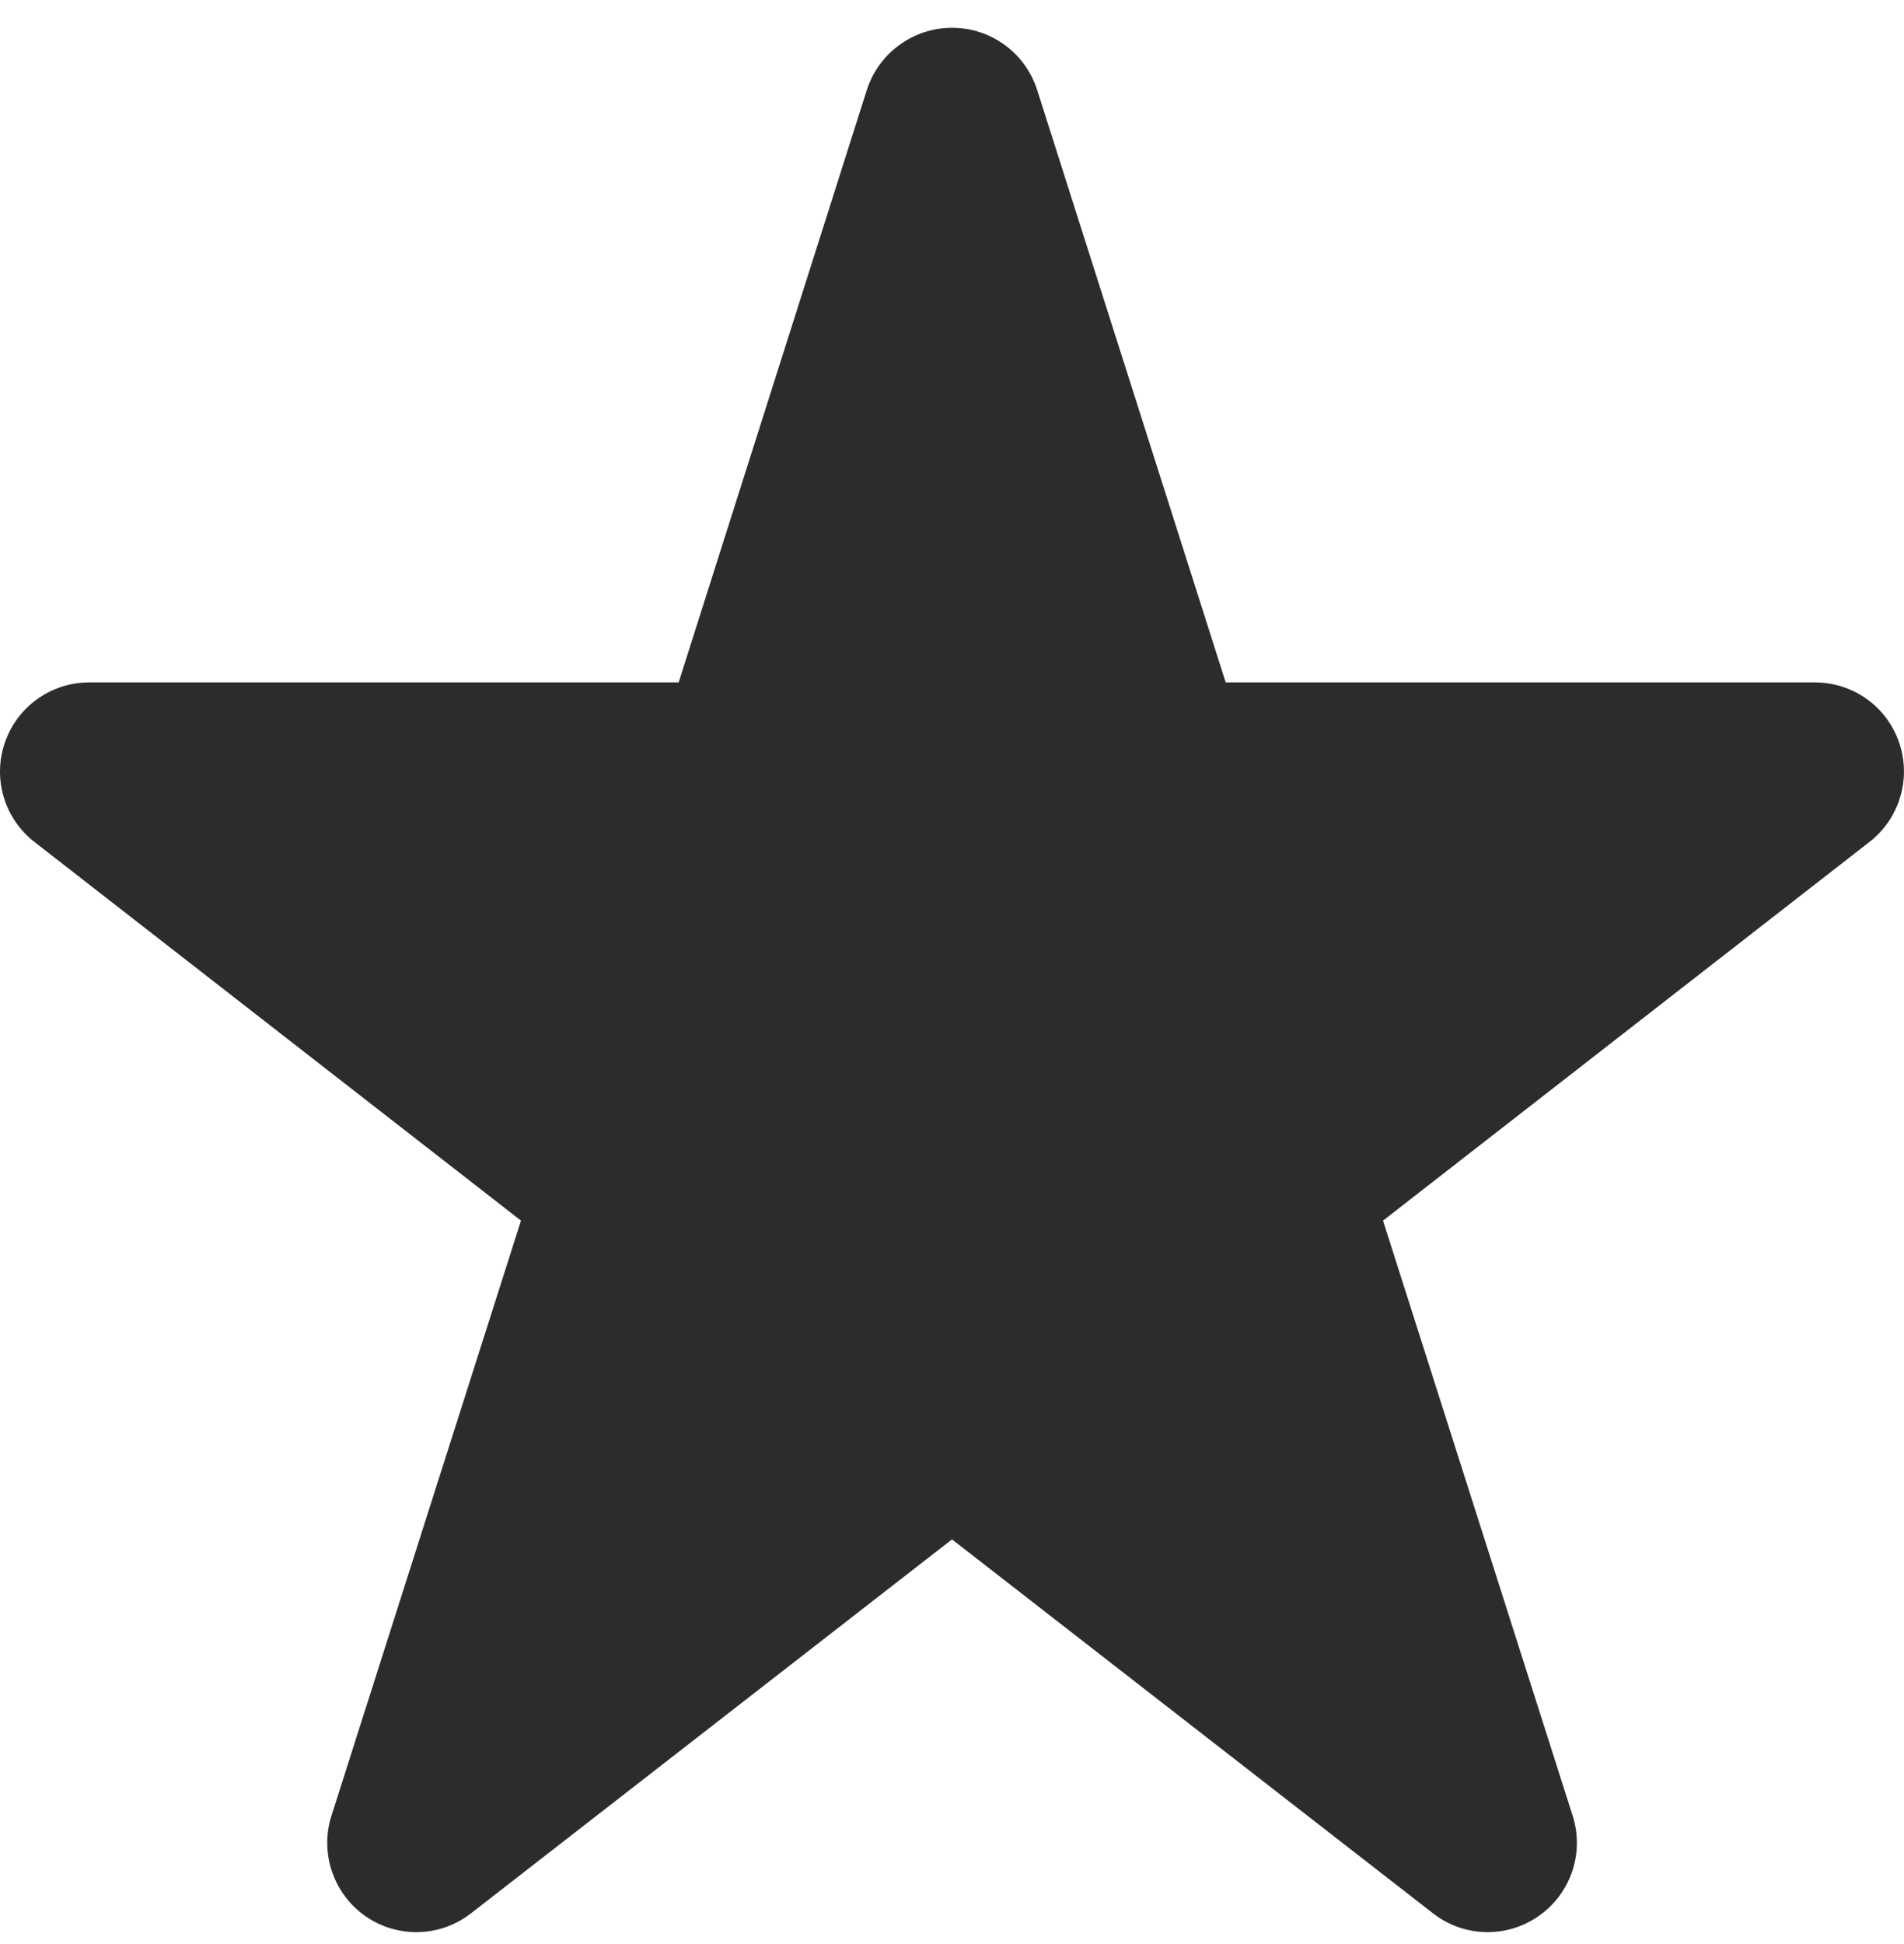
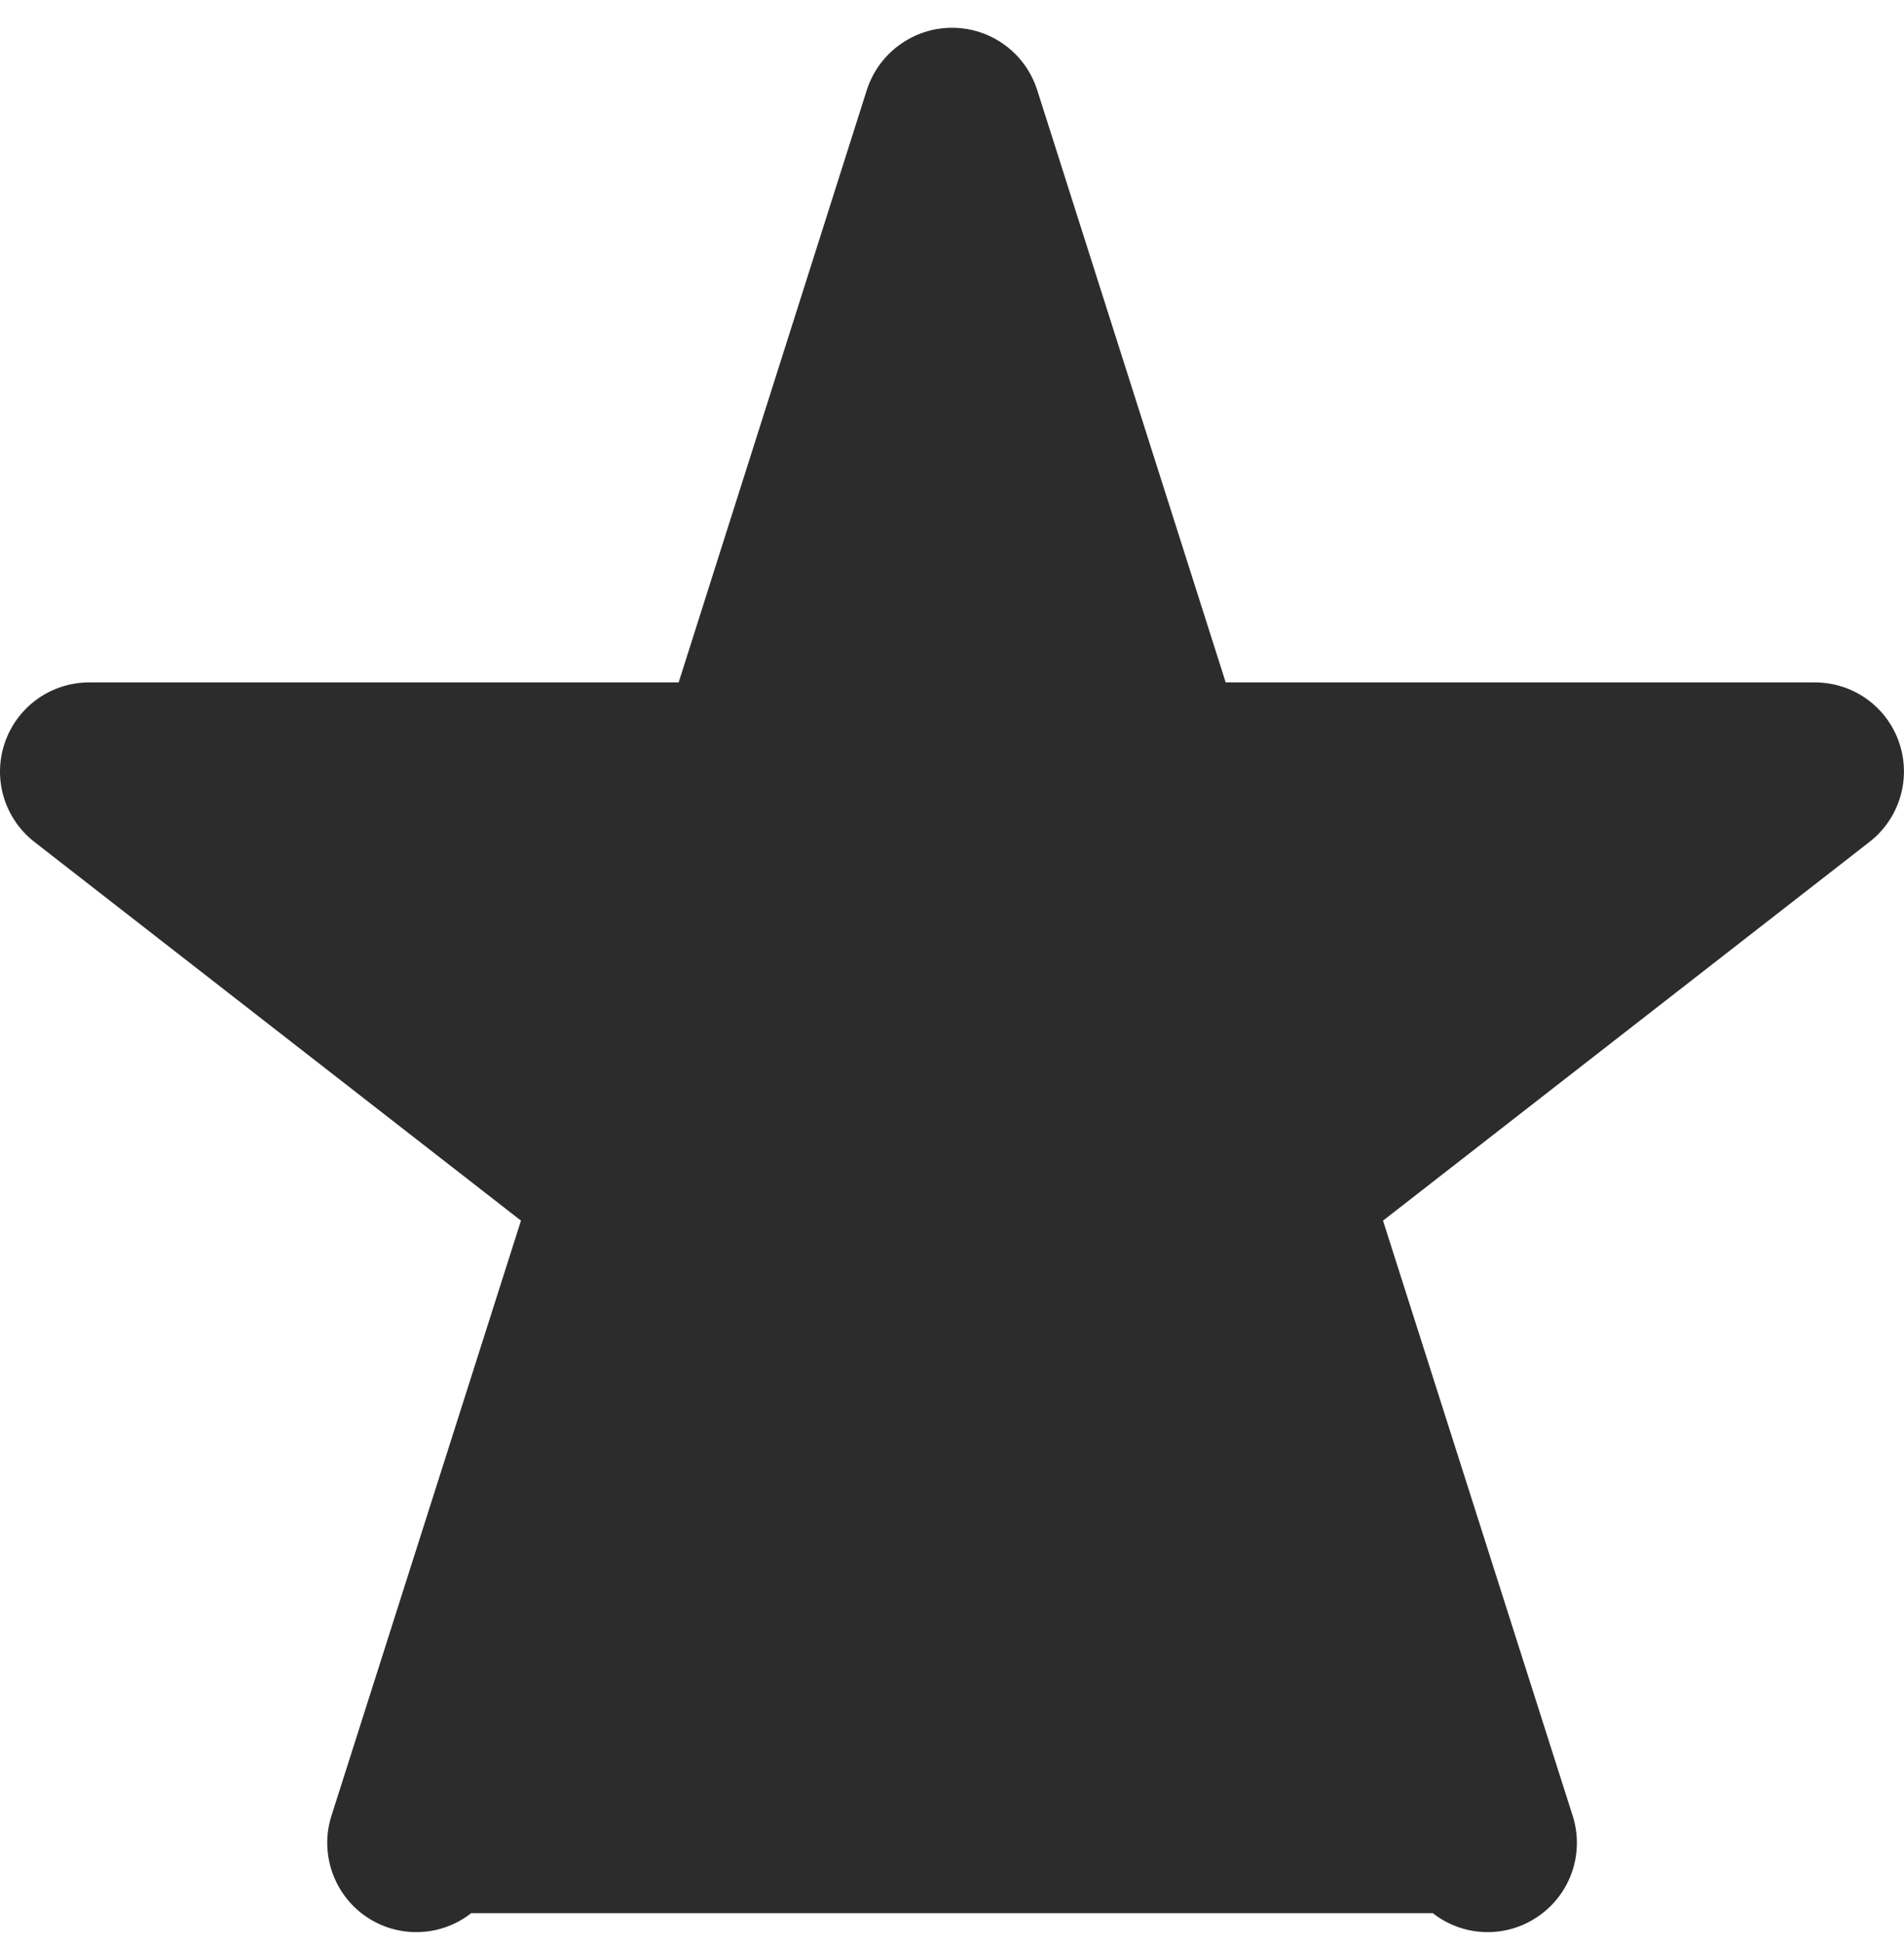
<svg xmlns="http://www.w3.org/2000/svg" fill="none" viewBox="0 0 48 49" height="49" width="48">
-   <path fill="#2C2C2C" d="M30.9 17.2H45.75C46.716 17.2 47.569 17.809 47.878 18.719C48.188 19.628 47.888 20.631 47.128 21.222L34.866 30.766L39.647 45.766C39.947 46.703 39.6 47.734 38.784 48.297C37.978 48.859 36.9 48.831 36.122 48.222L24 38.8L11.878 48.222C11.1 48.831 10.022 48.859 9.213 48.297C8.405 47.734 8.057 46.703 8.356 45.766L13.134 30.766L0.869 21.222C0.11 20.631 -0.19 19.628 0.122 18.719C0.434 17.809 1.289 17.2 2.25 17.2H17.109L21.853 2.267C22.153 1.334 23.025 0.7 24 0.7C24.984 0.7 25.847 1.334 26.147 2.267L30.9 17.2Z" />
+   <path fill="#2C2C2C" d="M30.9 17.2H45.75C46.716 17.2 47.569 17.809 47.878 18.719C48.188 19.628 47.888 20.631 47.128 21.222L34.866 30.766L39.647 45.766C39.947 46.703 39.6 47.734 38.784 48.297C37.978 48.859 36.9 48.831 36.122 48.222L11.878 48.222C11.1 48.831 10.022 48.859 9.213 48.297C8.405 47.734 8.057 46.703 8.356 45.766L13.134 30.766L0.869 21.222C0.11 20.631 -0.19 19.628 0.122 18.719C0.434 17.809 1.289 17.2 2.25 17.2H17.109L21.853 2.267C22.153 1.334 23.025 0.7 24 0.7C24.984 0.7 25.847 1.334 26.147 2.267L30.9 17.2Z" />
</svg>